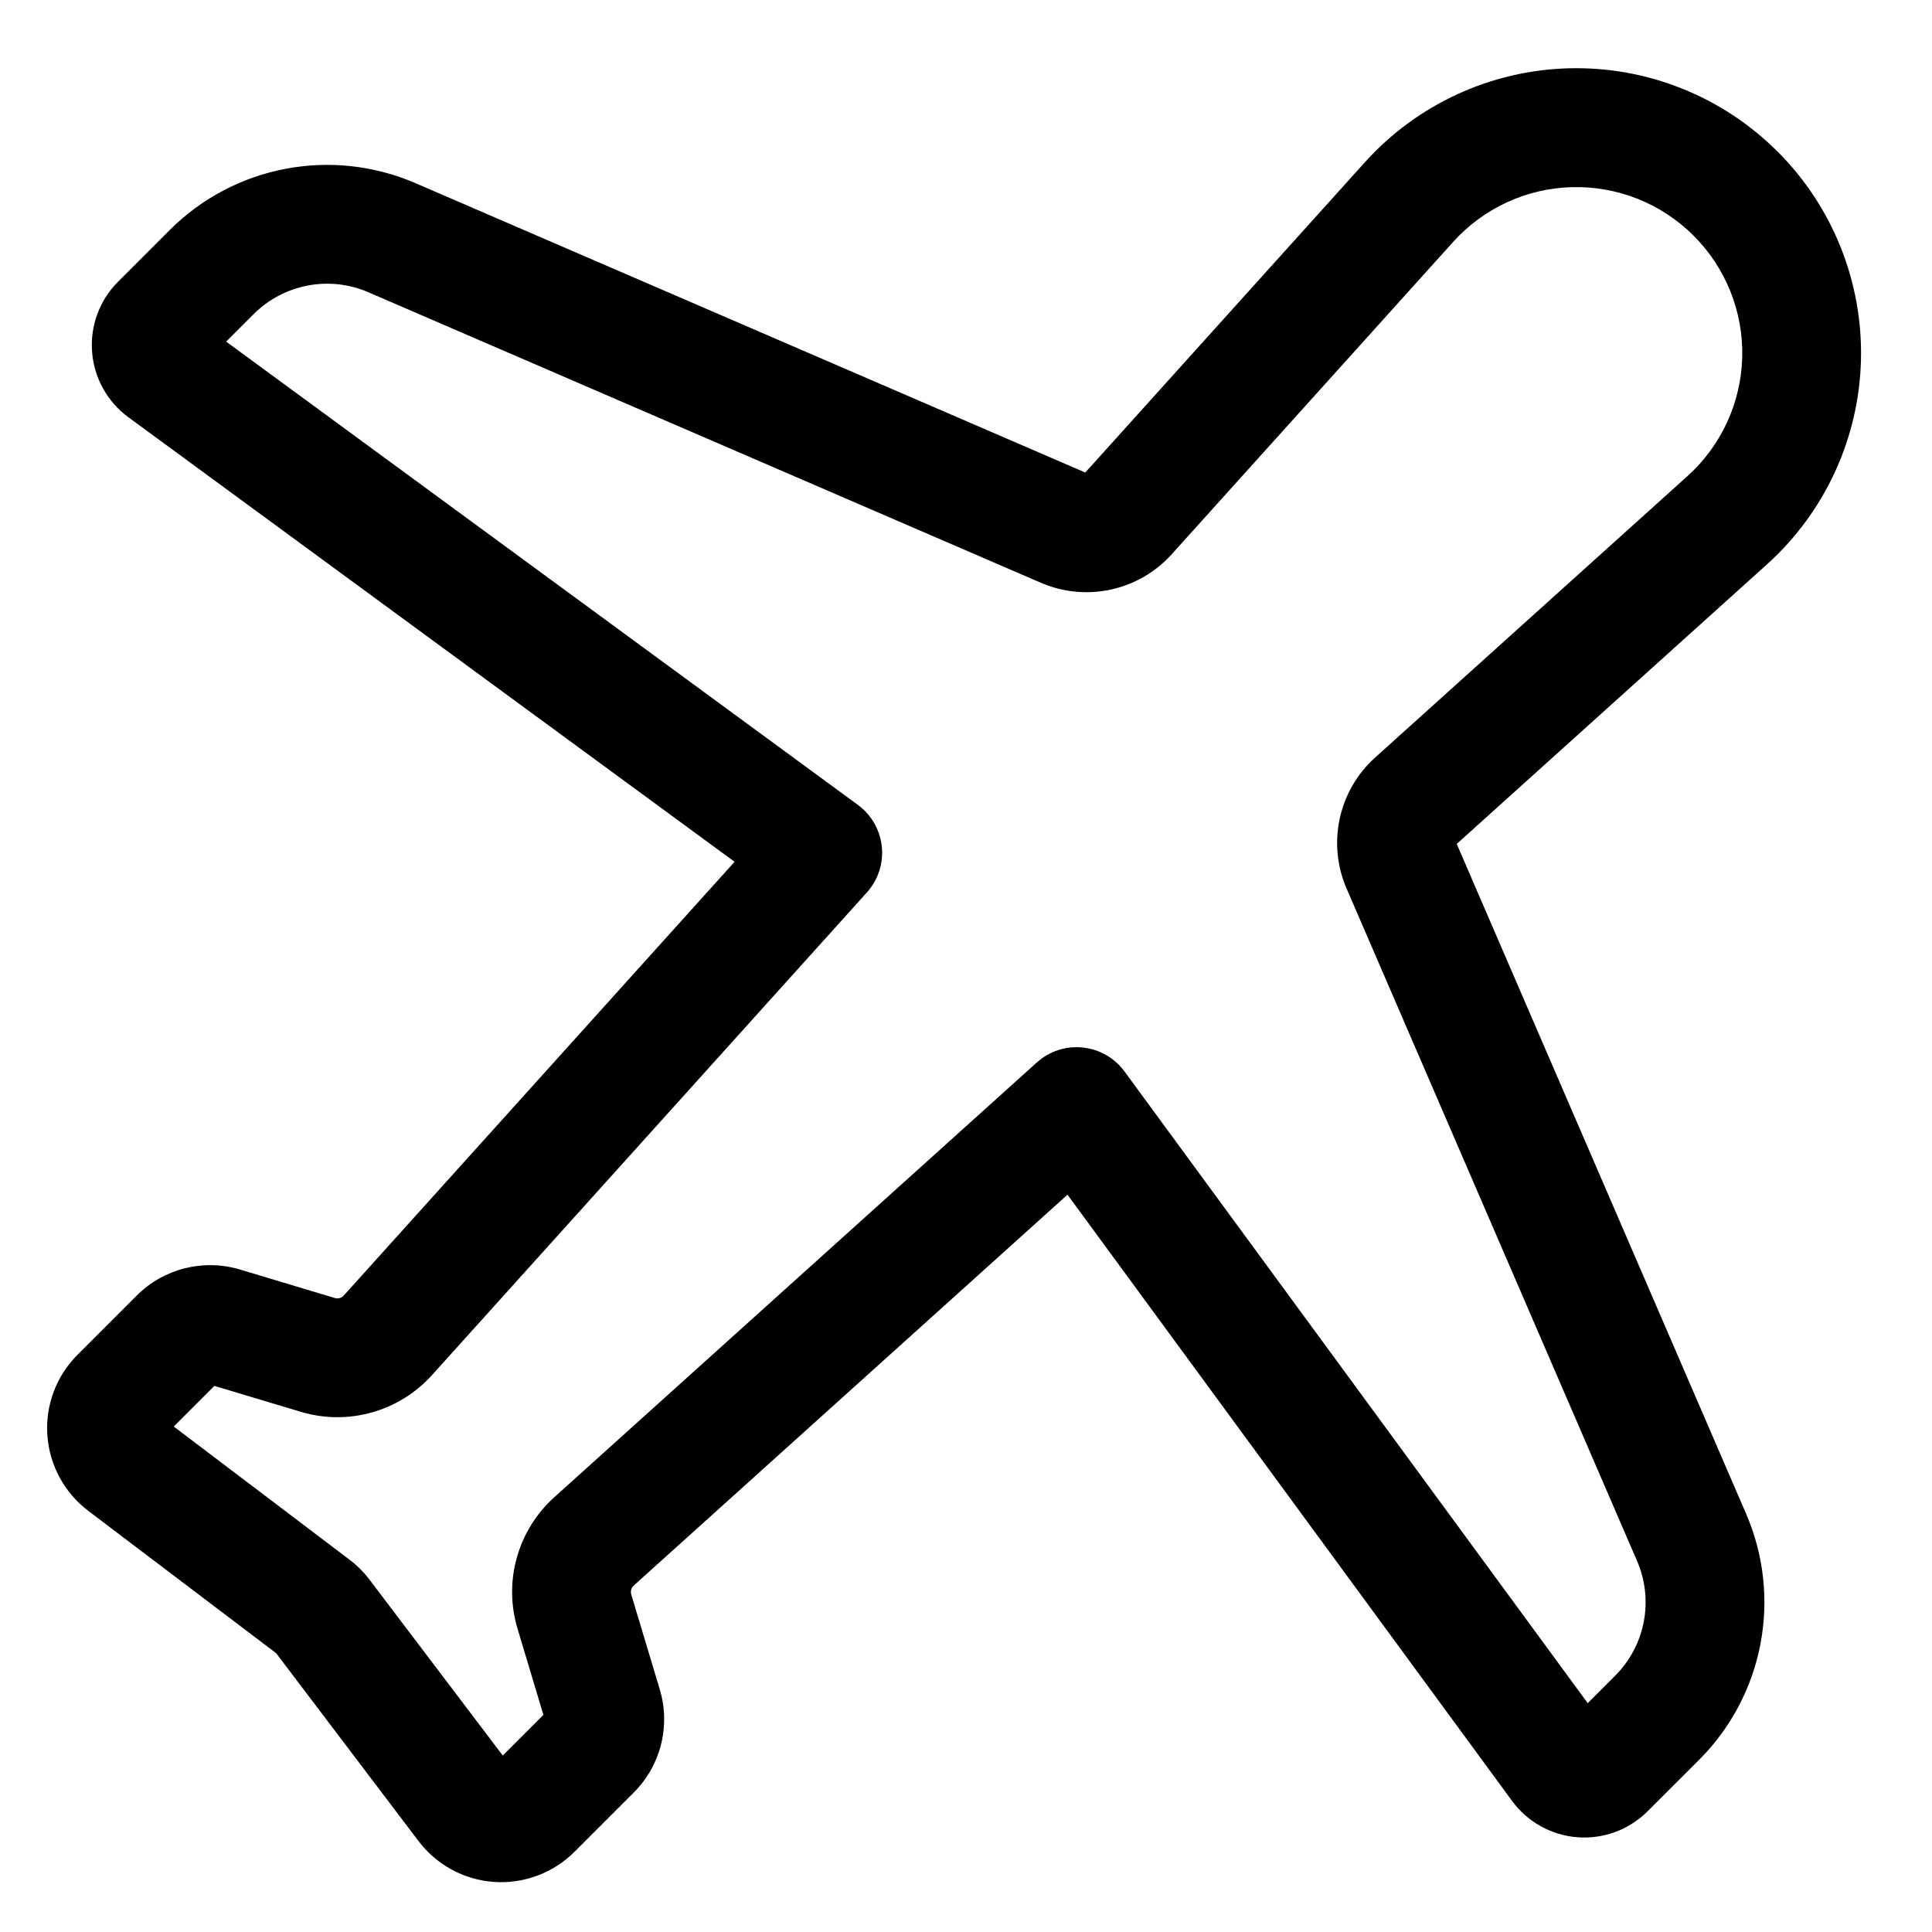
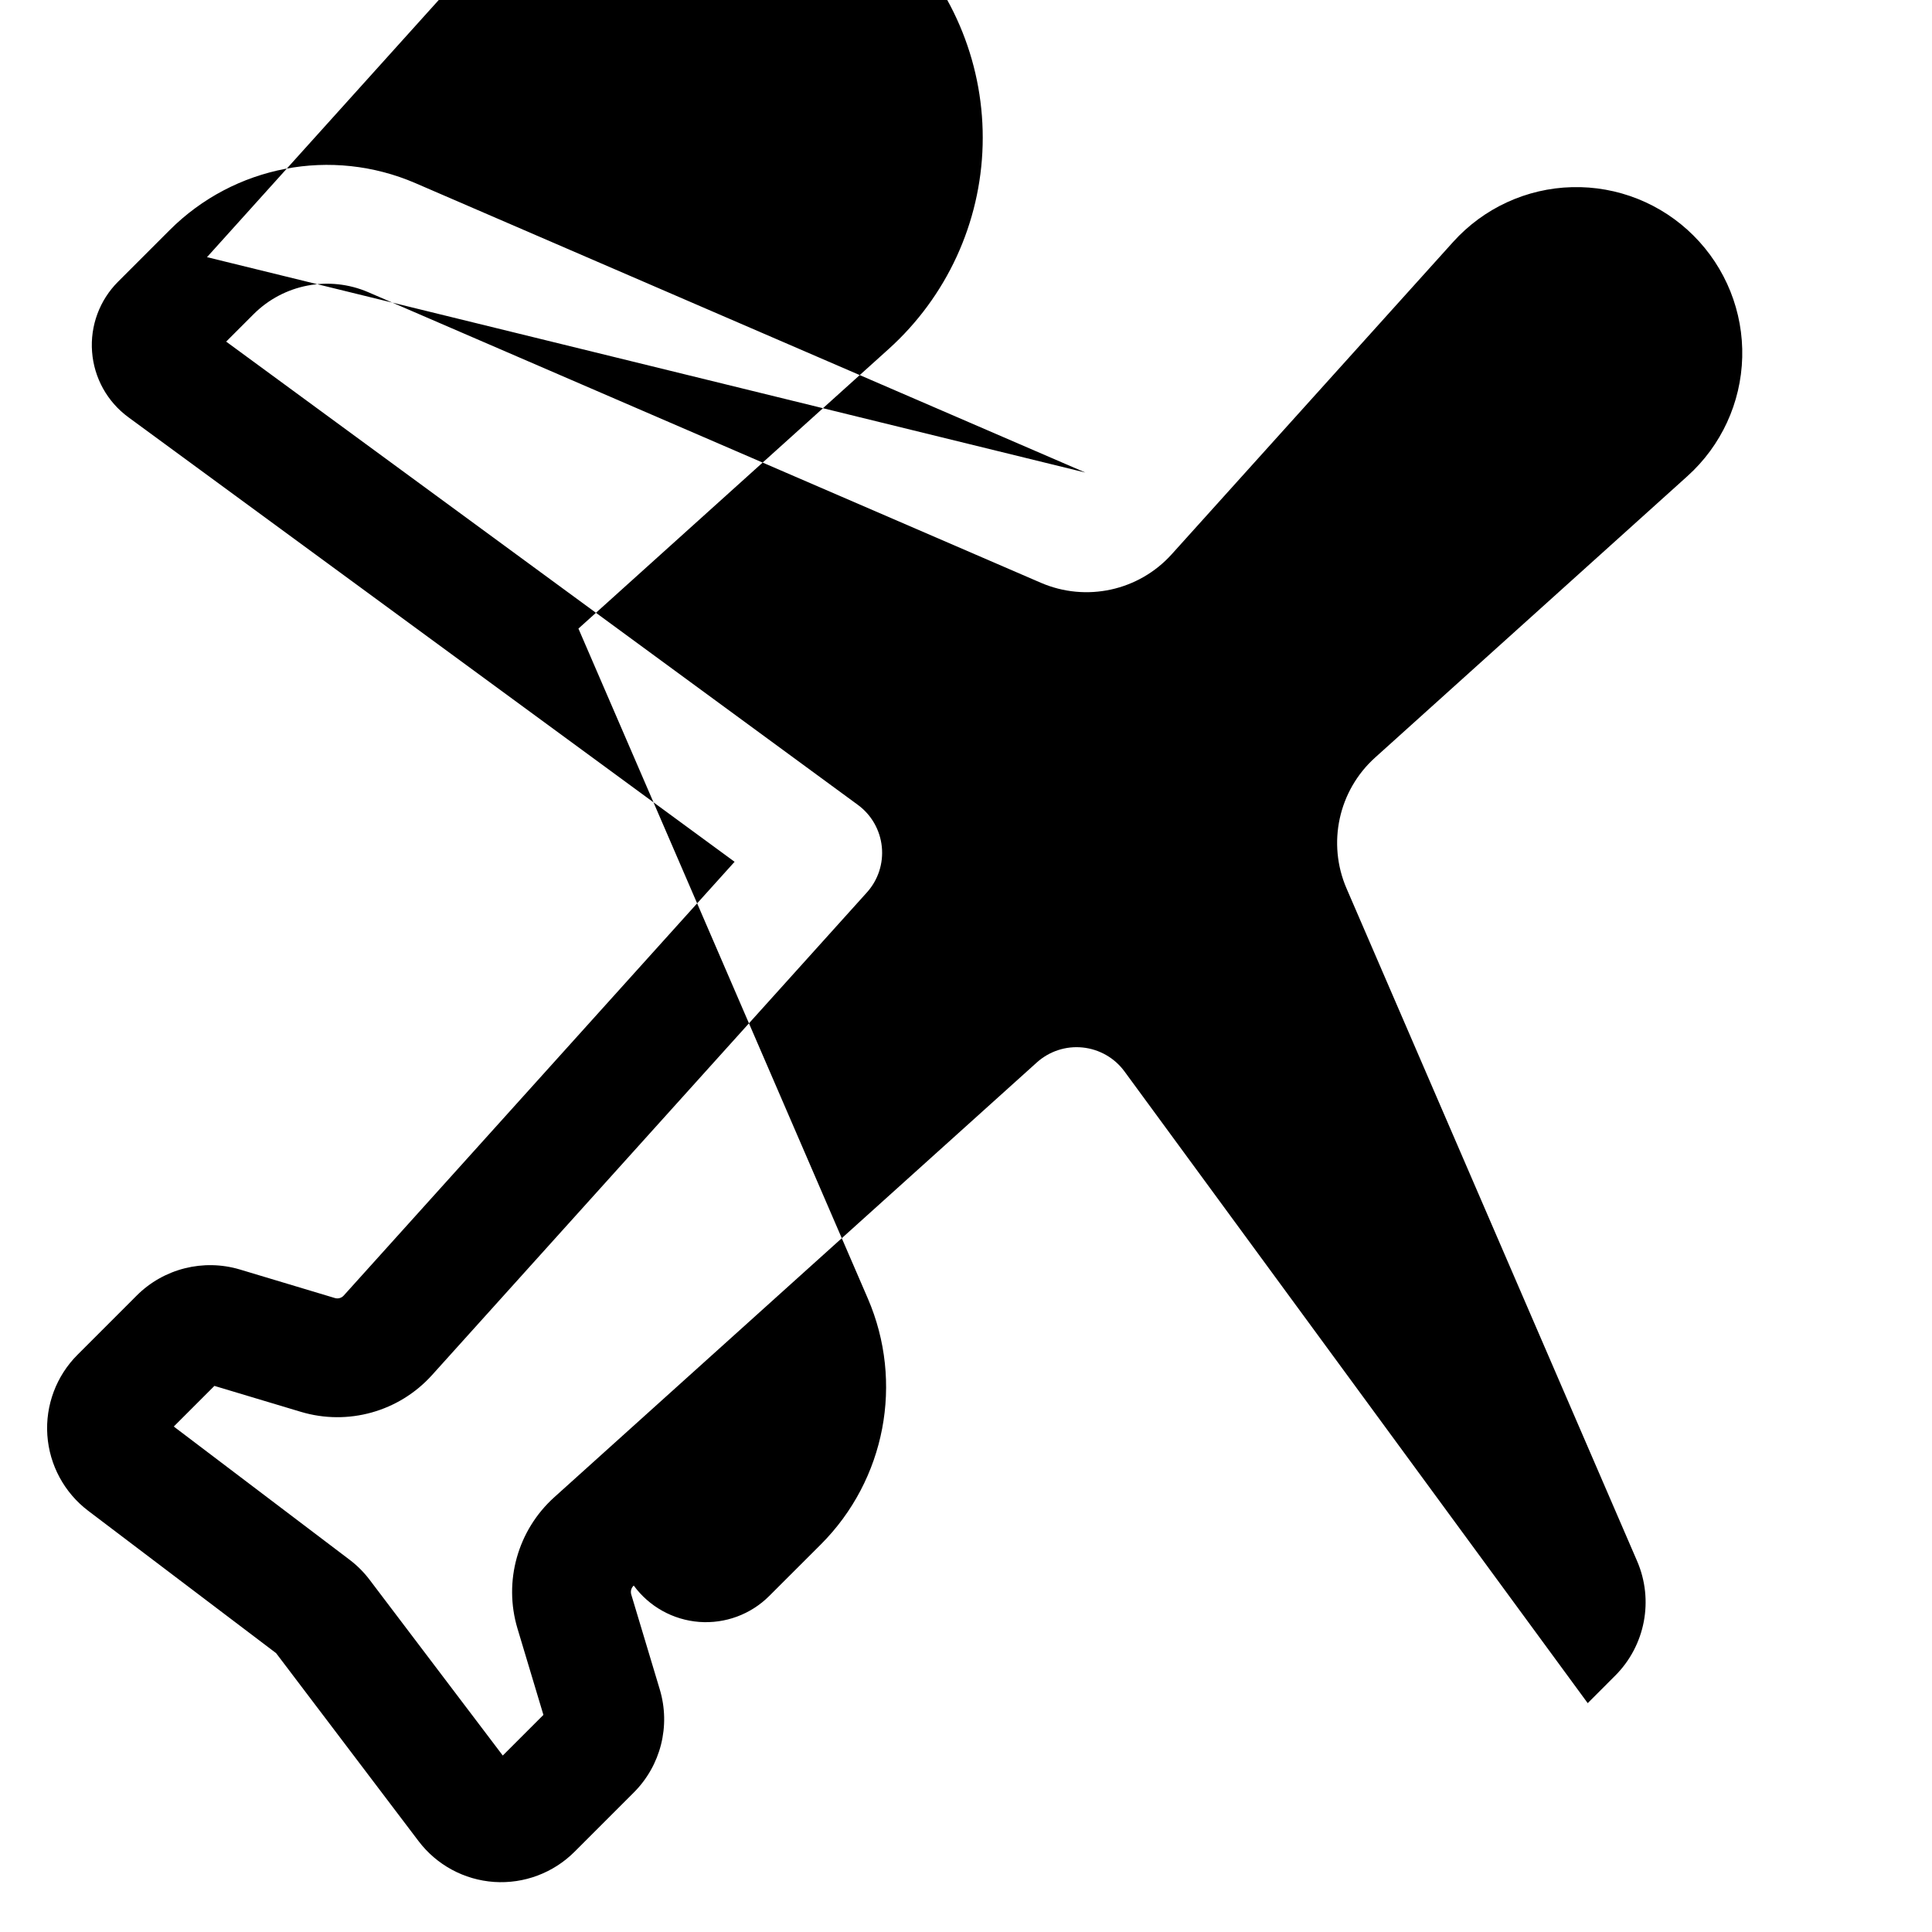
<svg xmlns="http://www.w3.org/2000/svg" fill="#000000" width="800px" height="800px" version="1.1" viewBox="144 144 512 512">
-   <path d="m431.63 269.23-177.52-76.688c-22.23-9.605-48.051-4.676-65.164 12.453l-13.664 13.664c-4.894 4.894-7.414 11.684-6.879 18.594 0.52 6.894 4.031 13.227 9.621 17.32l160.65 117.81-103.58 114.95c-0.582 0.66-1.512 0.914-2.348 0.66l-25.16-7.559c-9.699-2.898-20.199-0.25-27.348 6.894l-15.695 15.695c-5.621 5.621-8.535 13.398-7.996 21.316 0.551 7.934 4.504 15.242 10.832 20.043l49.797 37.723 37.738 49.797c4.785 6.328 12.09 10.281 20.027 10.832 7.918 0.535 15.695-2.379 21.316-7.996l15.695-15.695c7.164-7.148 9.809-17.648 6.894-27.332l-7.559-25.16c-0.25-0.852 0-1.762 0.66-2.363l114.95-103.58 117.81 160.65c4.094 5.59 10.422 9.102 17.336 9.637 6.894 0.52 13.68-1.984 18.578-6.879l13.68-13.664c17.113-17.129 22.043-42.949 12.438-65.18l-76.688-177.52 82.215-74.09c15.367-13.855 24.371-33.395 24.906-54.066 0.535-20.672-7.445-40.668-22.059-55.293-0.016-0.016-0.031-0.031-0.047-0.031-14.625-14.625-34.605-22.609-55.277-22.074-20.688 0.535-40.227 9.539-54.082 24.906l-74.09 82.215zm133.13 326.12-122.76-167.41c-2.629-3.59-6.66-5.887-11.098-6.344-4.426-0.457-8.832 0.992-12.137 3.969 0 0-98.086 88.387-127.89 115.23-9.699 8.754-13.492 22.293-9.73 34.809l6.863 22.859-10.77 10.77-35.297-46.586c-1.512-2-3.305-3.793-5.305-5.305l-46.586-35.297 10.77-10.77 22.875 6.863c12.5 3.762 26.055-0.031 34.793-9.73 26.844-29.805 115.23-127.89 115.23-127.89 2.992-3.305 4.426-7.715 3.969-12.137-0.457-4.426-2.754-8.453-6.344-11.082l-167.41-122.77 7.273-7.273c7.981-7.981 20.043-10.297 30.418-5.809l178.21 76.988c11.996 5.18 25.945 2.141 34.684-7.559 0 0 74.594-82.781 74.594-82.781 8.062-8.941 19.461-14.199 31.488-14.5 12.043-0.316 23.695 4.328 32.211 12.848l0.031 0.031c8.516 8.516 13.18 20.168 12.863 32.211-0.316 12.043-5.559 23.426-14.516 31.488l-82.781 74.594c-9.699 8.738-12.738 22.703-7.559 34.684l76.988 178.22c4.488 10.359 2.188 22.418-5.809 30.402z" fill-rule="evenodd" />
+   <path d="m431.63 269.23-177.52-76.688c-22.23-9.605-48.051-4.676-65.164 12.453l-13.664 13.664c-4.894 4.894-7.414 11.684-6.879 18.594 0.52 6.894 4.031 13.227 9.621 17.32l160.65 117.81-103.58 114.95c-0.582 0.66-1.512 0.914-2.348 0.66l-25.16-7.559c-9.699-2.898-20.199-0.25-27.348 6.894l-15.695 15.695c-5.621 5.621-8.535 13.398-7.996 21.316 0.551 7.934 4.504 15.242 10.832 20.043l49.797 37.723 37.738 49.797c4.785 6.328 12.09 10.281 20.027 10.832 7.918 0.535 15.695-2.379 21.316-7.996l15.695-15.695c7.164-7.148 9.809-17.648 6.894-27.332l-7.559-25.16c-0.25-0.852 0-1.762 0.66-2.363c4.094 5.59 10.422 9.102 17.336 9.637 6.894 0.52 13.68-1.984 18.578-6.879l13.68-13.664c17.113-17.129 22.043-42.949 12.438-65.18l-76.688-177.52 82.215-74.09c15.367-13.855 24.371-33.395 24.906-54.066 0.535-20.672-7.445-40.668-22.059-55.293-0.016-0.016-0.031-0.031-0.047-0.031-14.625-14.625-34.605-22.609-55.277-22.074-20.688 0.535-40.227 9.539-54.082 24.906l-74.09 82.215zm133.13 326.12-122.76-167.41c-2.629-3.59-6.66-5.887-11.098-6.344-4.426-0.457-8.832 0.992-12.137 3.969 0 0-98.086 88.387-127.89 115.23-9.699 8.754-13.492 22.293-9.73 34.809l6.863 22.859-10.77 10.77-35.297-46.586c-1.512-2-3.305-3.793-5.305-5.305l-46.586-35.297 10.77-10.77 22.875 6.863c12.5 3.762 26.055-0.031 34.793-9.73 26.844-29.805 115.23-127.89 115.23-127.89 2.992-3.305 4.426-7.715 3.969-12.137-0.457-4.426-2.754-8.453-6.344-11.082l-167.41-122.77 7.273-7.273c7.981-7.981 20.043-10.297 30.418-5.809l178.21 76.988c11.996 5.18 25.945 2.141 34.684-7.559 0 0 74.594-82.781 74.594-82.781 8.062-8.941 19.461-14.199 31.488-14.5 12.043-0.316 23.695 4.328 32.211 12.848l0.031 0.031c8.516 8.516 13.18 20.168 12.863 32.211-0.316 12.043-5.559 23.426-14.516 31.488l-82.781 74.594c-9.699 8.738-12.738 22.703-7.559 34.684l76.988 178.22c4.488 10.359 2.188 22.418-5.809 30.402z" fill-rule="evenodd" />
</svg>